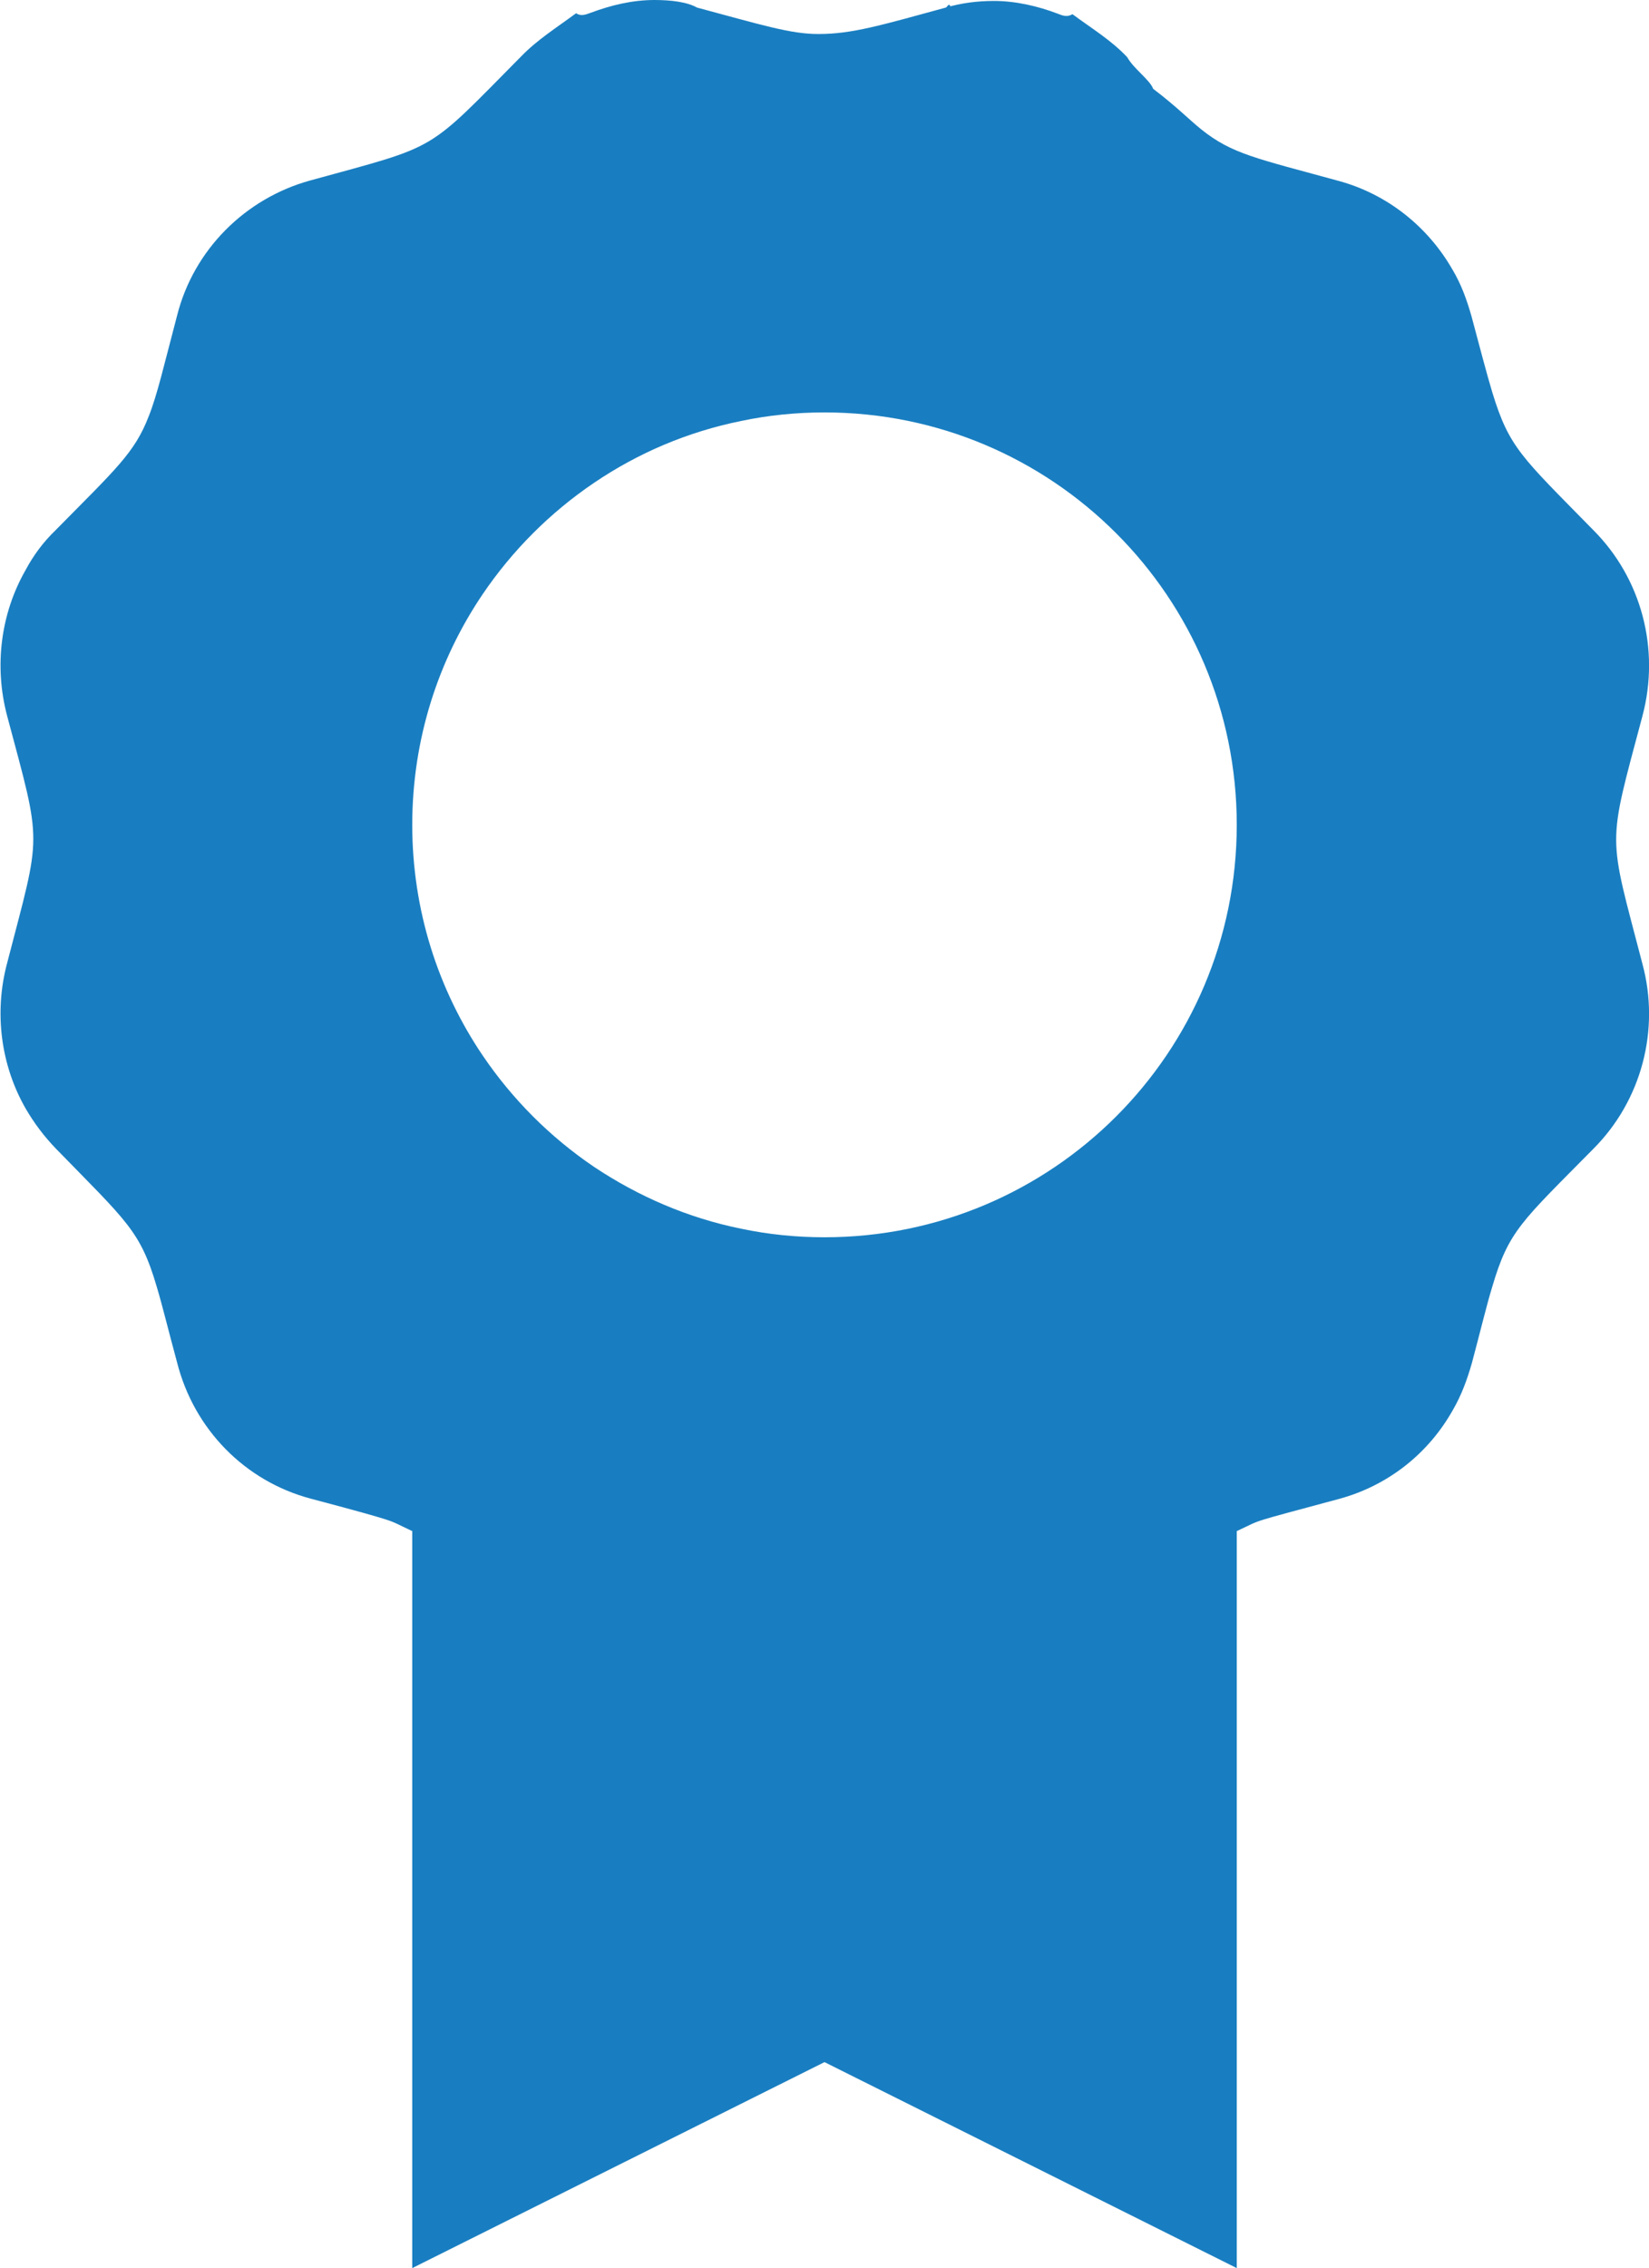
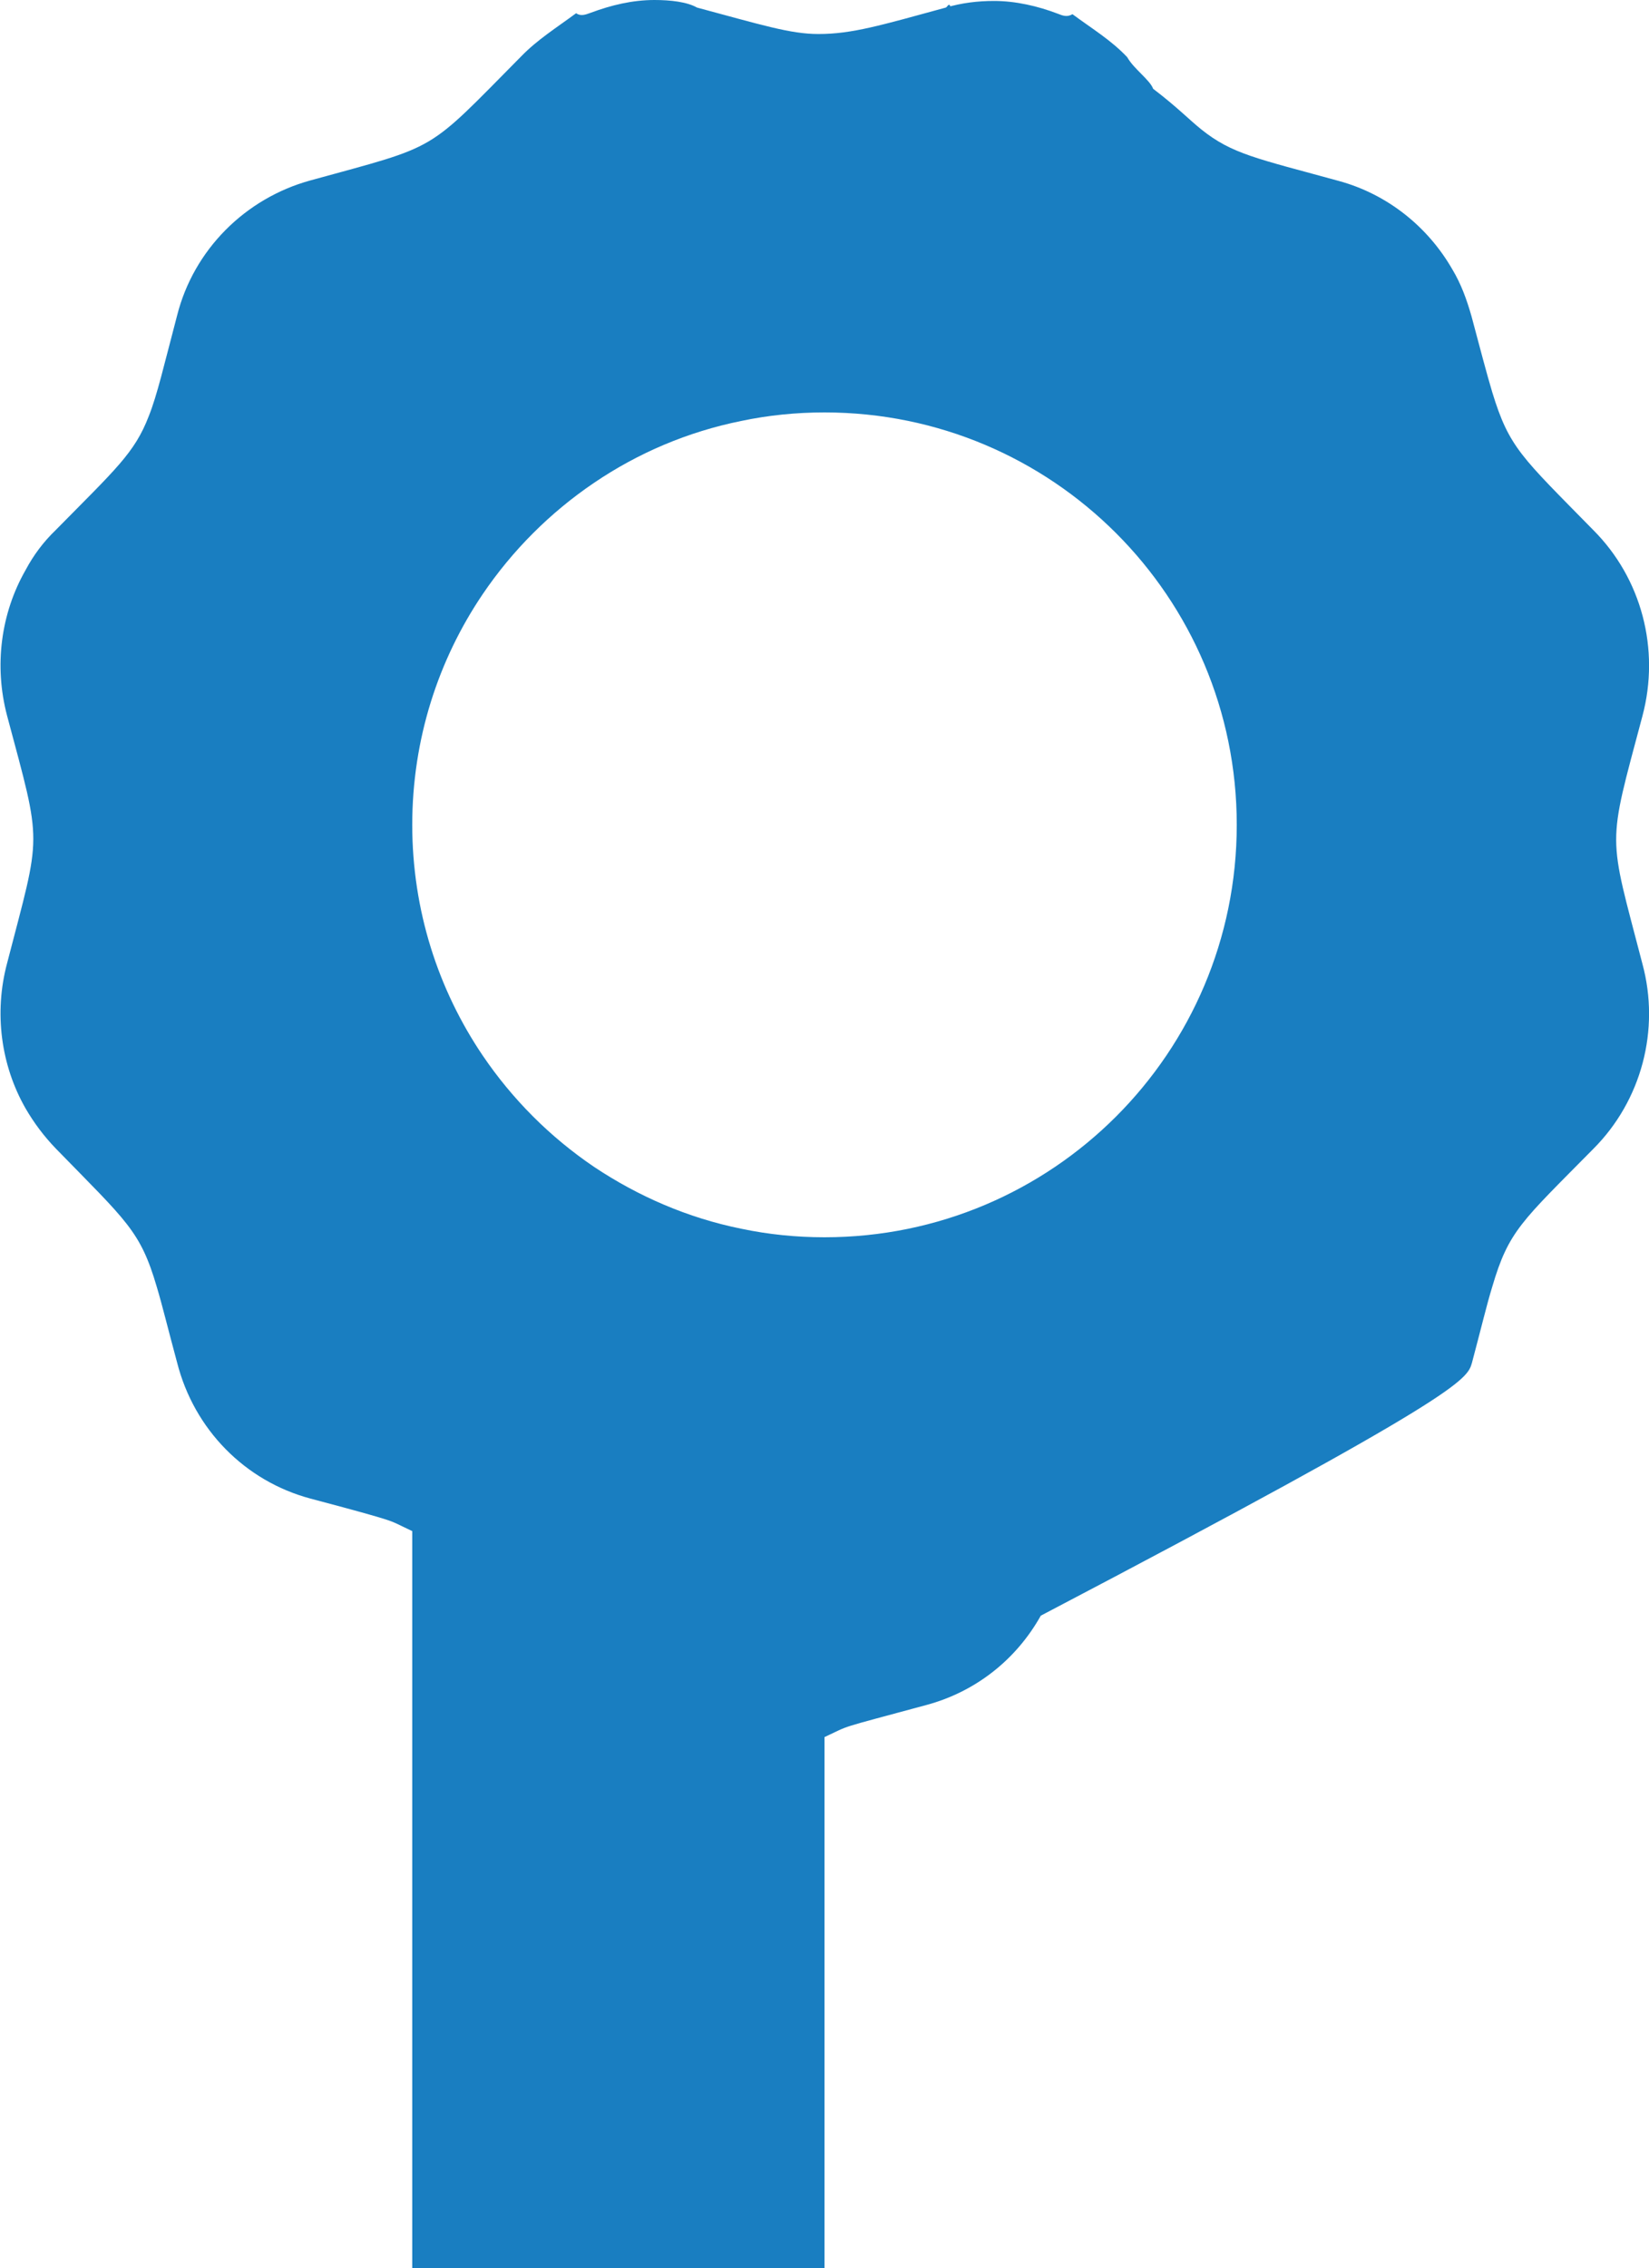
<svg xmlns="http://www.w3.org/2000/svg" version="1.1" id="uuid-07f3279a-97d3-44c4-ad60-b1dda441ee7c" x="0px" y="0px" viewBox="0 0 349.2 480.1" style="enable-background:new 0 0 349.2 480.1;" xml:space="preserve">
  <style type="text/css">
	.st0{fill:#197EC1;}
</style>
  <g id="uuid-db390e7c-efea-4cf3-b685-6b9ac3bebaa4">
-     <path class="st0" d="M311.7,288.5c1.9-7.1,3.1-12.2,4.3-16.1c3.5-11.9,6.2-13.8,21.4-29.2c10.2-10.2,14.2-25.2,10.4-39.2   c-7.3-28.1-7.5-24.2,0-52.4c3.8-14.2-0.2-29.2-10.4-39.4c-15.2-15.5-17.8-17.4-21.4-29.2c-1.2-4-2.5-9-4.4-16.1   c-1-3.5-2.2-6.8-4-9.8c-5.2-9.1-13.8-16-24.1-18.8c-17.5-4.8-22.6-5.7-29.1-10.9c-2.5-2-5.2-4.8-10.2-8.6c-0.7-1.9-4.1-4.2-5.5-6.7   c-3.4-3.6-7.4-6-11.6-9.1c-1.1,0.7-2.1,0.3-3.1-0.1c-4.2-1.6-8.9-2.7-13.5-2.7c0,0,0,0,0,0l0,0l0,0c-3.4,0-6.8,0.4-10.2,1.4   c0.3-0.1,0.7,0,1-0.1c-0.3-1.1-0.7,0-1,0.1c-13.9,3.8-19.9,5.6-27,5.6c-5.9,0-11.9-1.9-25.7-5.6C145.5,0.4,142,0,138.6,0   c0,0,0,0,0,0c-4.7,0-9.2,1.1-13.5,2.7c-1.1,0.4-2.1,0.8-3.1,0.1c-4.2,3.1-8.2,5.6-11.6,9.1C89.9,32.6,93.3,30.6,65.7,38.2   C51.9,42,41,52.9,37.5,66.8c-2.8,10.6-4.2,16.8-6,21.3c-3,7.8-7,11.2-19.7,24.1c-2.6,2.5-4.7,5.3-6.4,8.5   c-5.2,9.1-6.7,20.2-3.9,30.8c7.5,28.1,7.3,24.2,0,52.4c-2.8,10.5-1.3,21.6,3.9,30.7c1.8,3.1,3.9,5.9,6.4,8.5   c15.1,15.5,17.9,17.4,21.4,29.3c1.2,4,2.4,9,4.3,16c3.6,14.2,14.4,25.1,28.2,28.8c9.8,2.6,13.7,3.7,15.9,4.4s2.7,1.1,5.7,2.5v156   l87.3-43.6l87.3,43.6v-156c5.8-2.7,2-1.5,21.6-6.8c10.4-2.8,19-9.6,24.2-18.9C309.5,295.3,310.7,292,311.7,288.5L311.7,288.5z    M174.6,261.9c-6,0-11.9-0.6-17.6-1.8c-11.4-2.3-21.9-6.9-31.2-13.1c-9.3-6.3-17.3-14.3-23.6-23.6c-9.4-13.9-14.9-30.7-14.9-48.8   s5.5-34.9,14.9-48.8c6.3-9.3,14.3-17.3,23.6-23.6c9.3-6.3,19.8-10.8,31.2-13.1c5.7-1.2,11.6-1.8,17.6-1.8c48.2,0,87.3,39,87.3,87.3   S222.8,261.9,174.6,261.9L174.6,261.9z" />
+     <path class="st0" d="M311.7,288.5c1.9-7.1,3.1-12.2,4.3-16.1c3.5-11.9,6.2-13.8,21.4-29.2c10.2-10.2,14.2-25.2,10.4-39.2   c-7.3-28.1-7.5-24.2,0-52.4c3.8-14.2-0.2-29.2-10.4-39.4c-15.2-15.5-17.8-17.4-21.4-29.2c-1.2-4-2.5-9-4.4-16.1   c-1-3.5-2.2-6.8-4-9.8c-5.2-9.1-13.8-16-24.1-18.8c-17.5-4.8-22.6-5.7-29.1-10.9c-2.5-2-5.2-4.8-10.2-8.6c-0.7-1.9-4.1-4.2-5.5-6.7   c-3.4-3.6-7.4-6-11.6-9.1c-1.1,0.7-2.1,0.3-3.1-0.1c-4.2-1.6-8.9-2.7-13.5-2.7c0,0,0,0,0,0l0,0l0,0c-3.4,0-6.8,0.4-10.2,1.4   c0.3-0.1,0.7,0,1-0.1c-0.3-1.1-0.7,0-1,0.1c-13.9,3.8-19.9,5.6-27,5.6c-5.9,0-11.9-1.9-25.7-5.6C145.5,0.4,142,0,138.6,0   c0,0,0,0,0,0c-4.7,0-9.2,1.1-13.5,2.7c-1.1,0.4-2.1,0.8-3.1,0.1c-4.2,3.1-8.2,5.6-11.6,9.1C89.9,32.6,93.3,30.6,65.7,38.2   C51.9,42,41,52.9,37.5,66.8c-2.8,10.6-4.2,16.8-6,21.3c-3,7.8-7,11.2-19.7,24.1c-2.6,2.5-4.7,5.3-6.4,8.5   c-5.2,9.1-6.7,20.2-3.9,30.8c7.5,28.1,7.3,24.2,0,52.4c-2.8,10.5-1.3,21.6,3.9,30.7c1.8,3.1,3.9,5.9,6.4,8.5   c15.1,15.5,17.9,17.4,21.4,29.3c1.2,4,2.4,9,4.3,16c3.6,14.2,14.4,25.1,28.2,28.8c9.8,2.6,13.7,3.7,15.9,4.4s2.7,1.1,5.7,2.5v156   l87.3,43.6v-156c5.8-2.7,2-1.5,21.6-6.8c10.4-2.8,19-9.6,24.2-18.9C309.5,295.3,310.7,292,311.7,288.5L311.7,288.5z    M174.6,261.9c-6,0-11.9-0.6-17.6-1.8c-11.4-2.3-21.9-6.9-31.2-13.1c-9.3-6.3-17.3-14.3-23.6-23.6c-9.4-13.9-14.9-30.7-14.9-48.8   s5.5-34.9,14.9-48.8c6.3-9.3,14.3-17.3,23.6-23.6c9.3-6.3,19.8-10.8,31.2-13.1c5.7-1.2,11.6-1.8,17.6-1.8c48.2,0,87.3,39,87.3,87.3   S222.8,261.9,174.6,261.9L174.6,261.9z" />
  </g>
</svg>